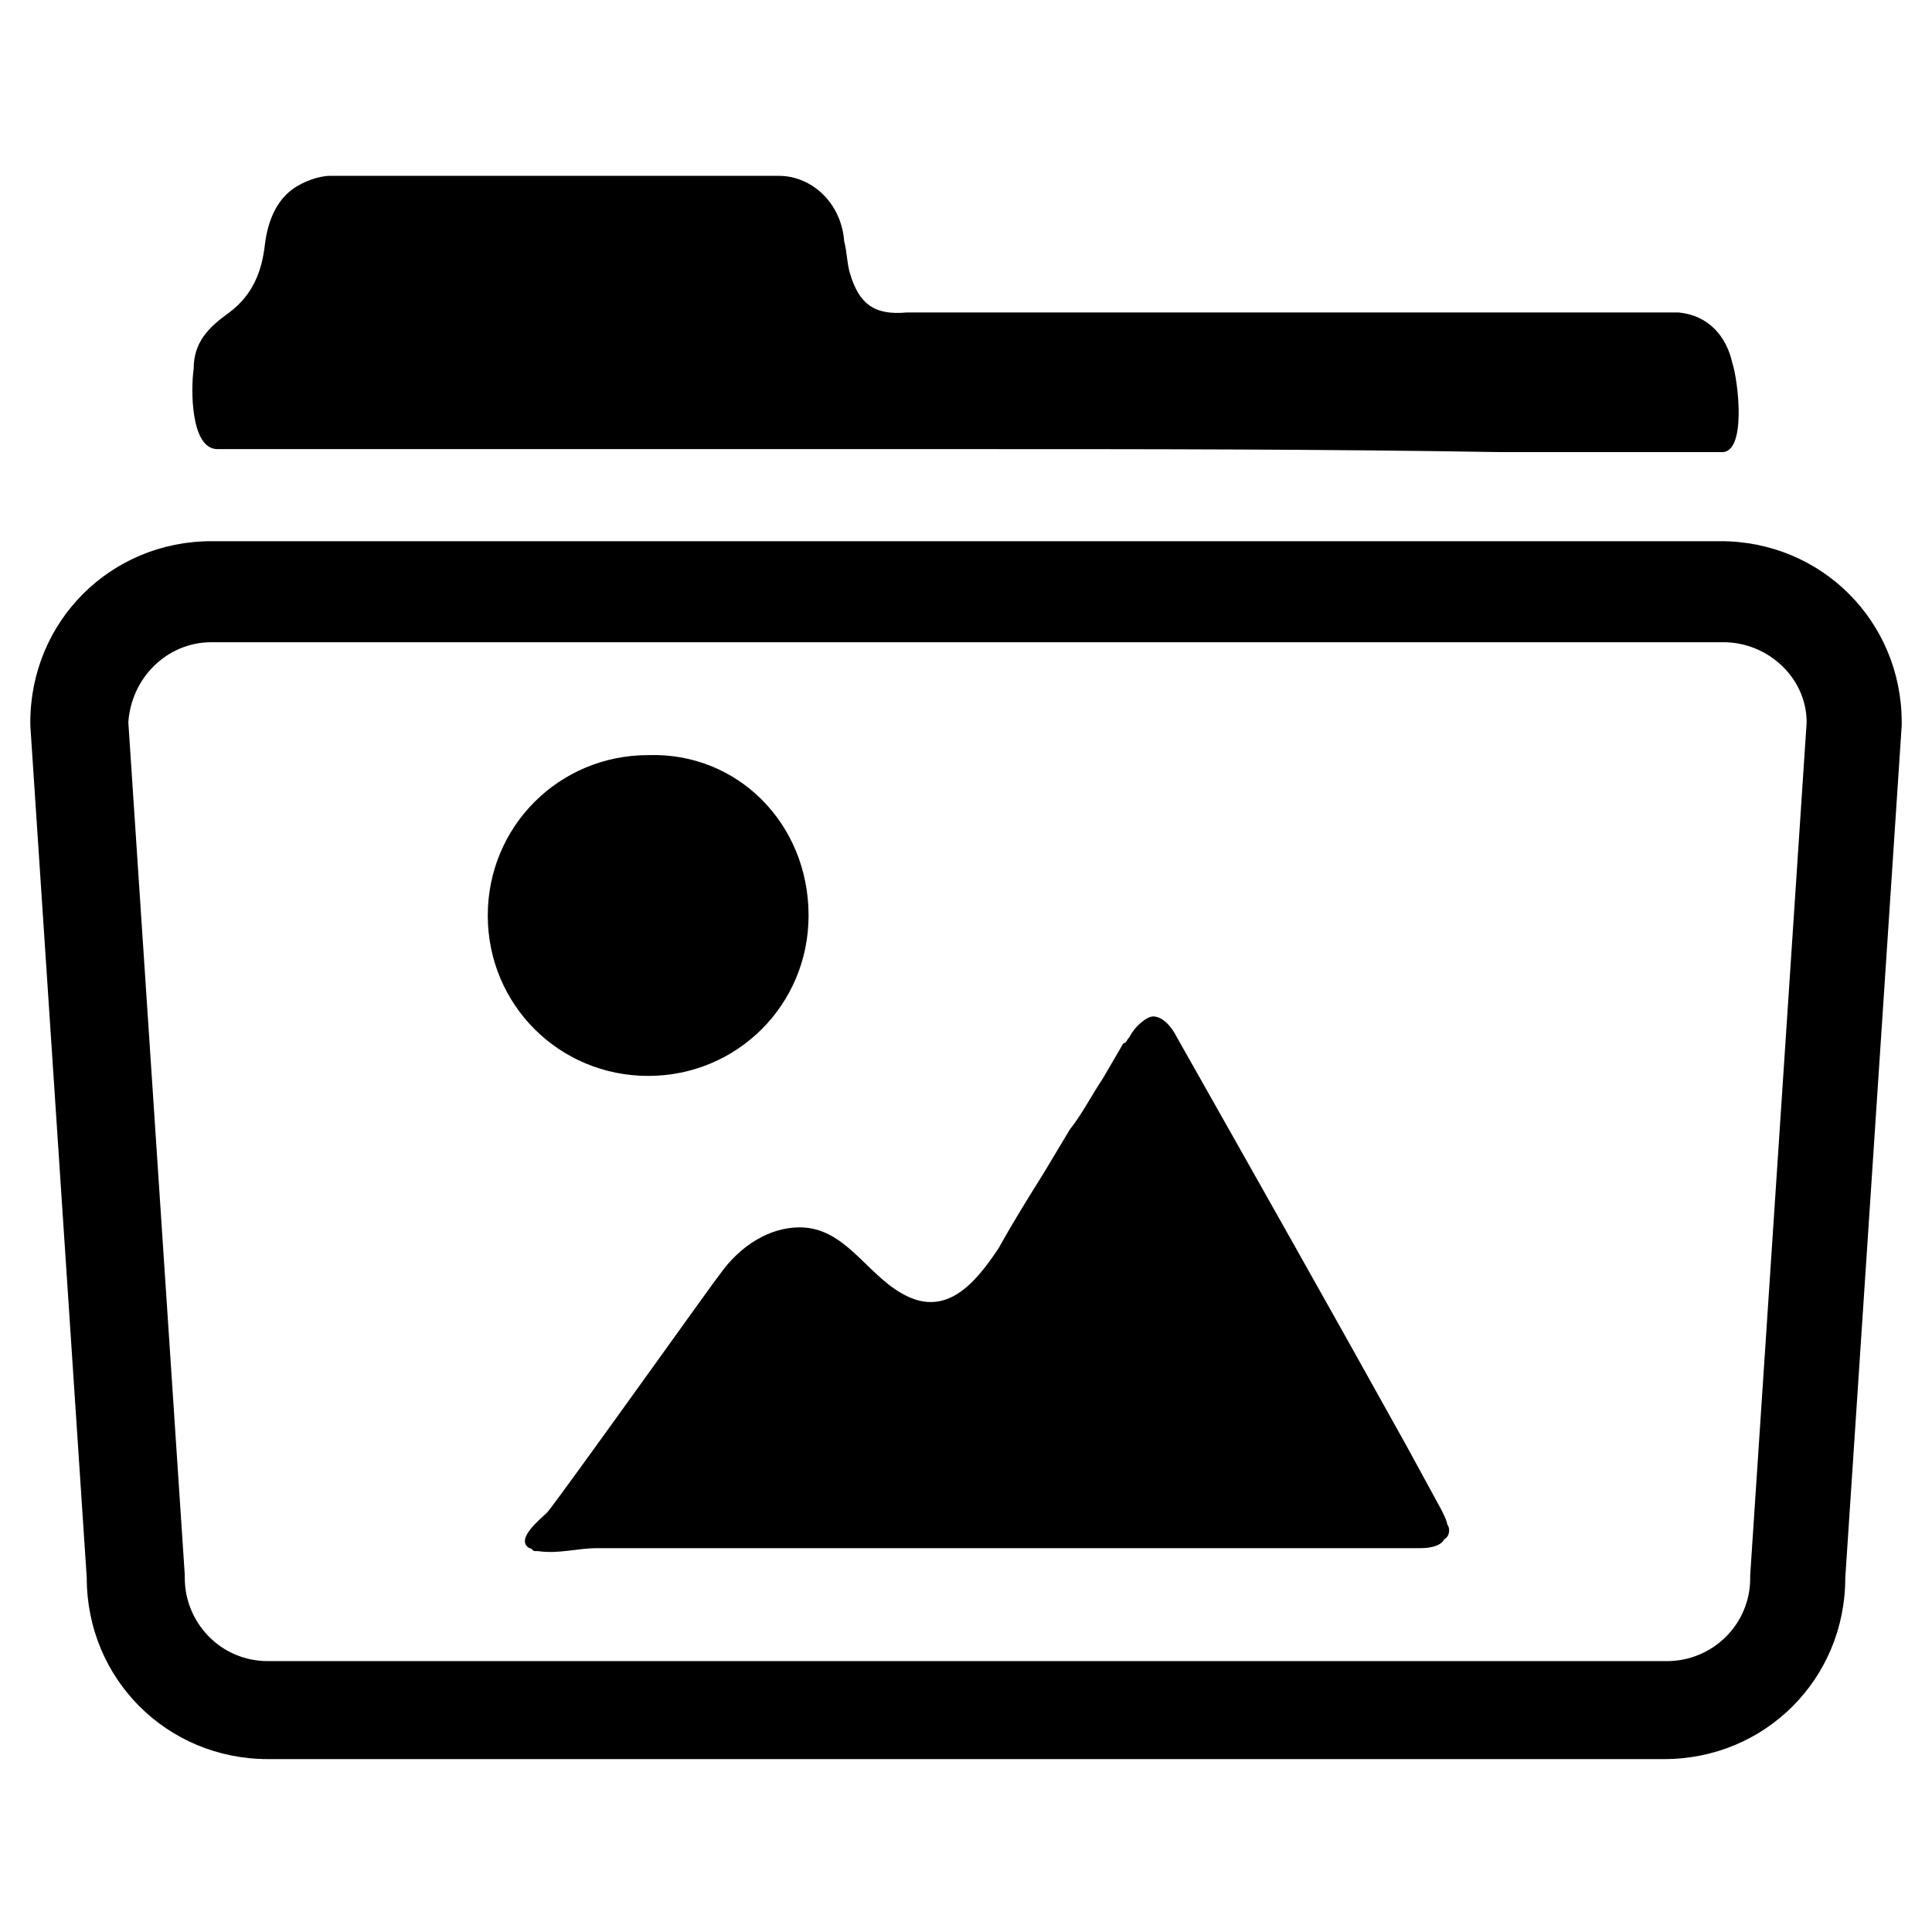
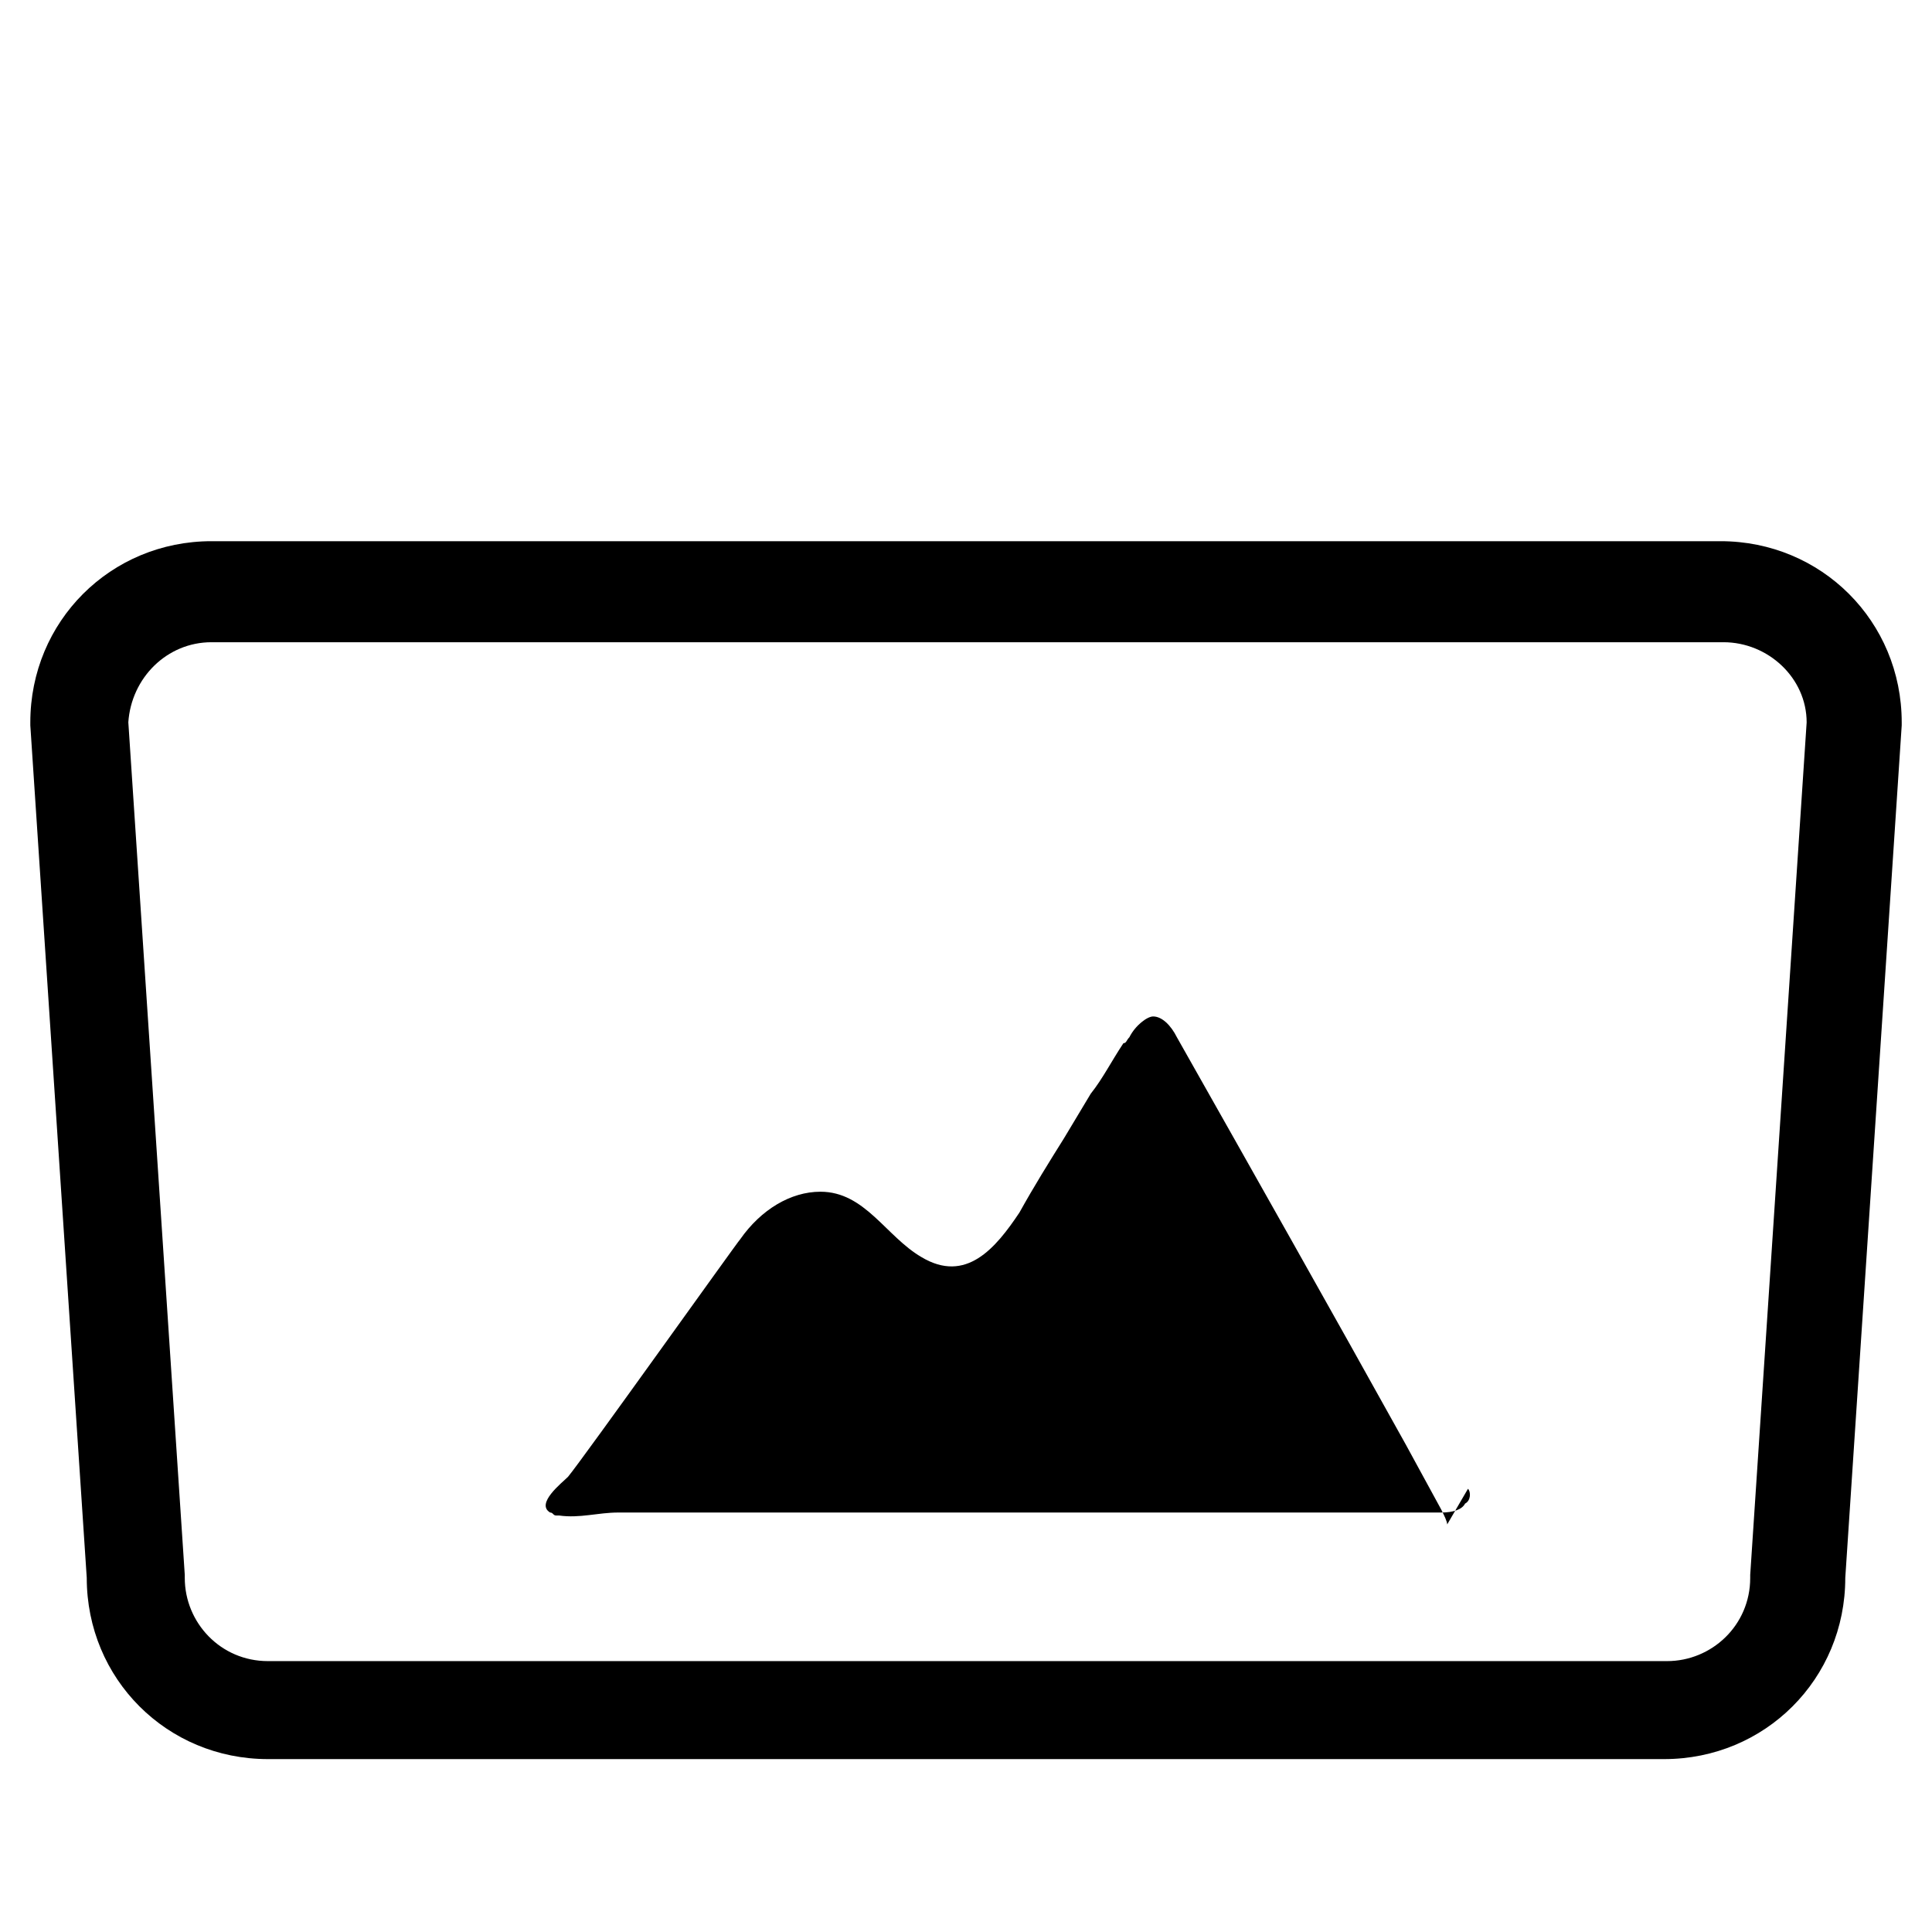
<svg xmlns="http://www.w3.org/2000/svg" fill="#000000" width="800px" height="800px" version="1.1" viewBox="144 144 512 512">
  <g>
-     <path d="m527.52 547.99c0-0.789-0.789-2.363-1.574-3.938l-9.445-17.32c-19.68-35.426-40.148-71.637-60.613-107.85-1.574-3.148-3.938-5.512-6.297-5.512-1.574 0-4.723 2.363-6.297 5.512-0.789 0.789-0.789 1.574-1.574 1.574l-5.512 9.445c-3.148 4.723-5.512 9.445-8.66 13.383-2.363 3.938-4.723 7.871-7.086 11.809-3.938 6.297-7.871 12.594-11.809 19.68-6.297 9.445-14.168 18.895-25.977 11.809-9.445-5.512-14.957-17.32-26.766-17.32-7.871 0-15.742 4.723-21.254 12.594-0.789 0.789-41.723 58.254-45.656 62.977-1.574 1.574-8.66 7.086-4.723 9.445 0.789 0 0.789 0.789 1.574 0.789h0.789c5.512 0.789 10.234-0.789 15.742-0.789h17.32 37 160.59 0.789 0.789 1.574c3.148 0 5.512-0.789 6.297-2.363 1.566-0.777 1.566-3.137 0.777-3.926z" />
-     <path d="m358.28 386.62c0 23.617-18.895 42.508-42.508 42.508-23.617 0-42.508-18.895-42.508-42.508 0-23.617 18.895-42.508 42.508-42.508 23.613-0.789 42.508 18.102 42.508 42.508z" />
-     <path d="m400 263.02h-198.38c-7.086 0-7.086-15.742-6.297-21.254-0.004-7.082 3.934-11.02 9.445-14.957 6.297-4.723 8.66-11.02 9.445-18.105 0.789-6.297 3.148-11.809 7.871-14.957 2.363-1.574 6.297-3.148 9.445-3.148h118.87c8.66 0 16.531 7.086 17.32 17.32 0.789 3.148 0.789 6.297 1.574 8.66 2.363 7.871 6.297 11.02 14.957 10.234h204.67c7.871 0.789 12.594 6.297 14.168 13.383 1.574 4.723 3.938 24.402-3.148 23.617h-58.254c-47.23-0.793-94.461-0.793-141.69-0.793z" />
+     <path d="m527.52 547.99c0-0.789-0.789-2.363-1.574-3.938l-9.445-17.32c-19.68-35.426-40.148-71.637-60.613-107.85-1.574-3.148-3.938-5.512-6.297-5.512-1.574 0-4.723 2.363-6.297 5.512-0.789 0.789-0.789 1.574-1.574 1.574c-3.148 4.723-5.512 9.445-8.66 13.383-2.363 3.938-4.723 7.871-7.086 11.809-3.938 6.297-7.871 12.594-11.809 19.68-6.297 9.445-14.168 18.895-25.977 11.809-9.445-5.512-14.957-17.32-26.766-17.32-7.871 0-15.742 4.723-21.254 12.594-0.789 0.789-41.723 58.254-45.656 62.977-1.574 1.574-8.66 7.086-4.723 9.445 0.789 0 0.789 0.789 1.574 0.789h0.789c5.512 0.789 10.234-0.789 15.742-0.789h17.32 37 160.59 0.789 0.789 1.574c3.148 0 5.512-0.789 6.297-2.363 1.566-0.777 1.566-3.137 0.777-3.926z" />
    <path d="m584.99 610.18h-369.98c-26.766 0-48.02-21.254-48.02-48.02l-14.957-225.93v-0.789c0-26.766 21.254-48.02 48.02-48.02h399.9c26.766 0 48.02 21.254 48.02 48.02v0.789l-14.957 225.93c0 26.766-21.254 48.02-48.02 48.02zm-406.98-274.73 14.957 225.93v0.789c0 11.809 9.445 22.043 22.043 22.043h370.77c11.809 0 22.043-9.445 22.043-22.043v-0.789l14.957-225.93c0-11.809-10.234-21.254-22.043-21.254h-400.69c-11.809 0-21.258 9.445-22.043 21.254z" />
  </g>
</svg>